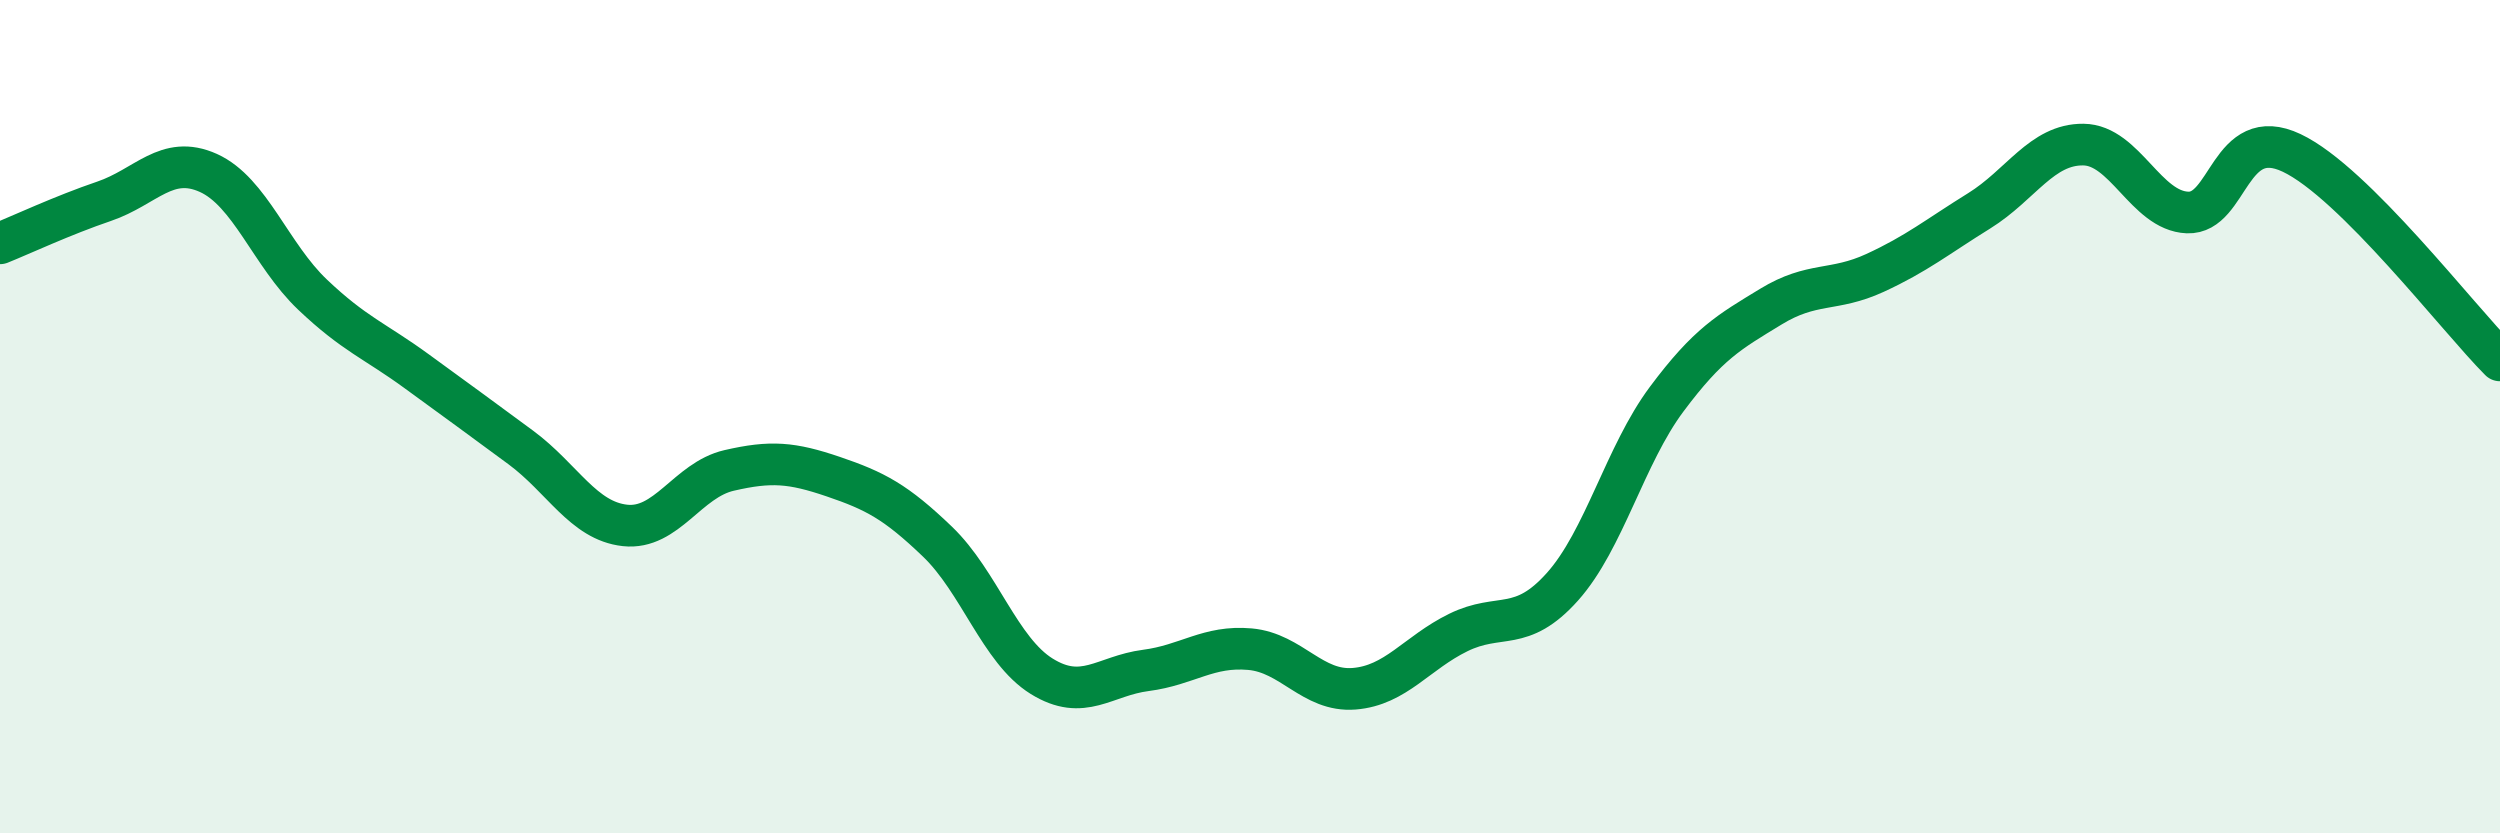
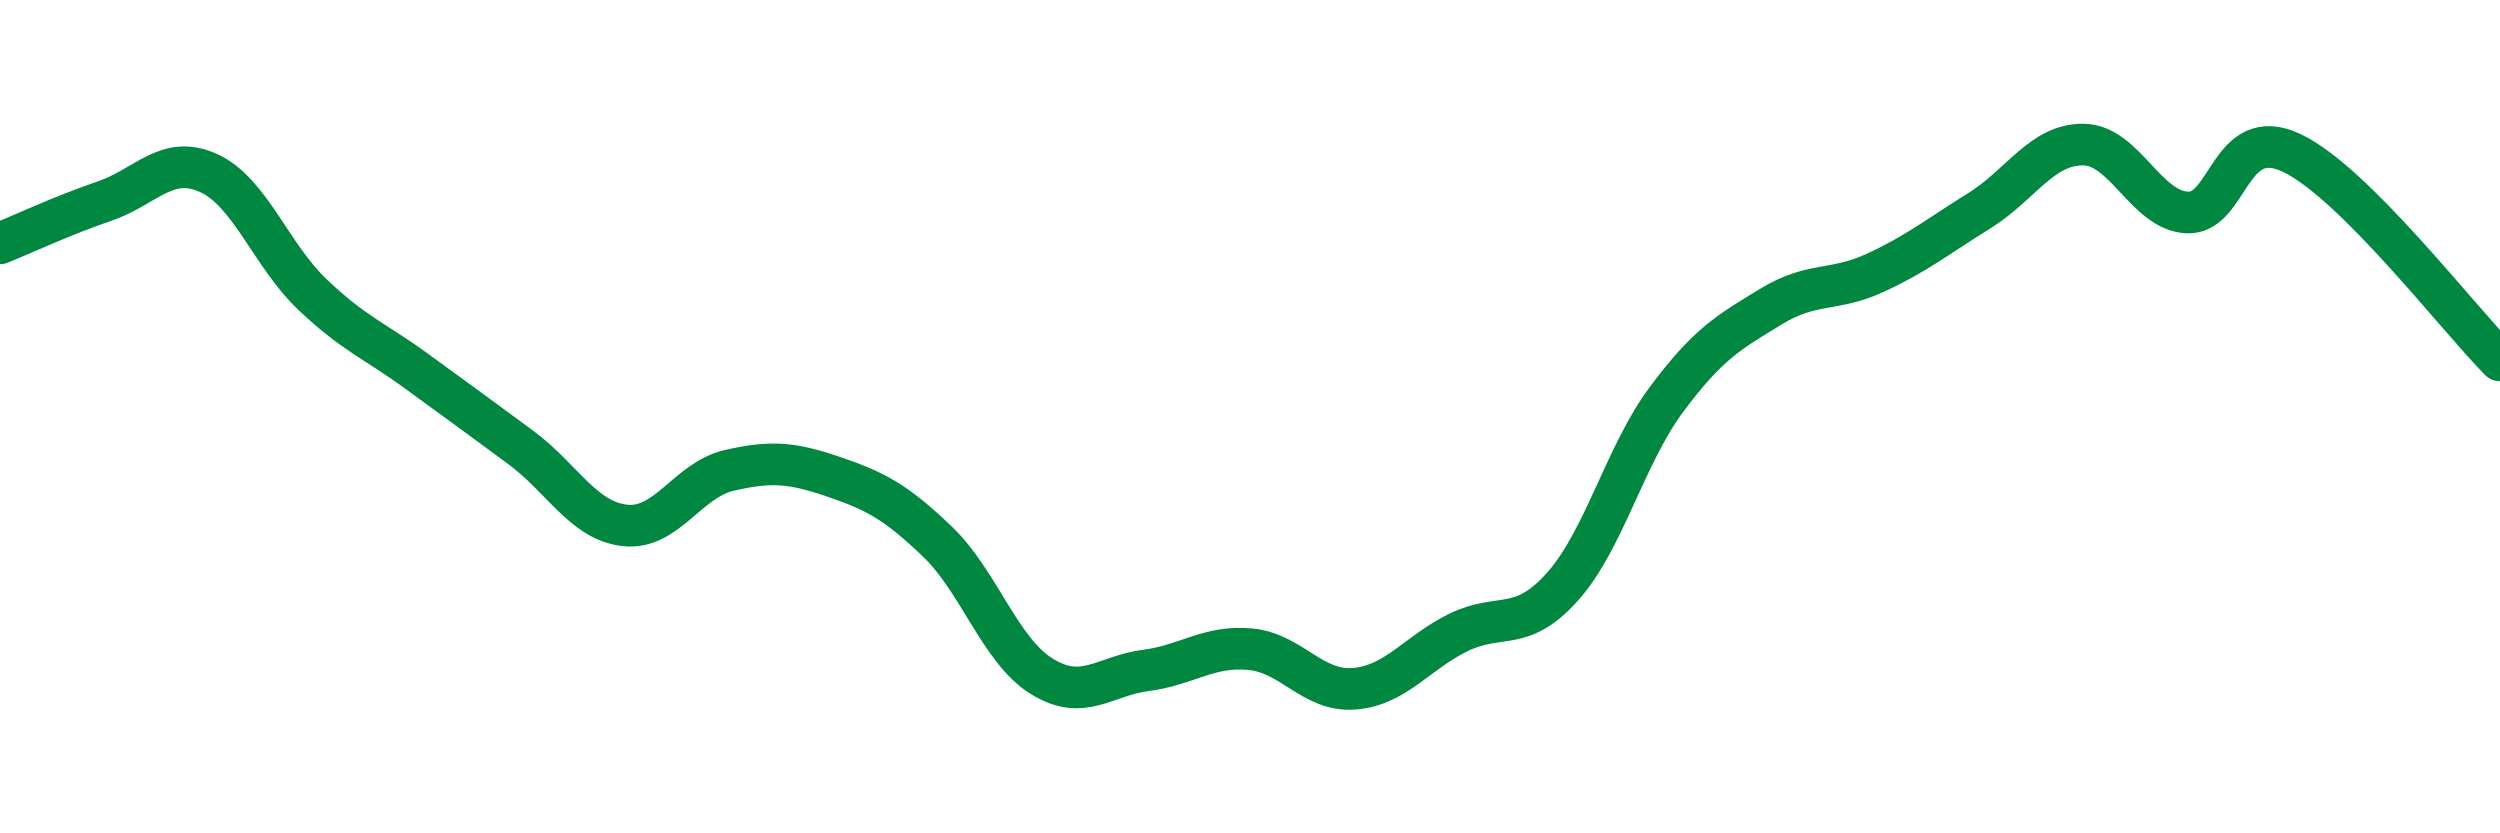
<svg xmlns="http://www.w3.org/2000/svg" width="60" height="20" viewBox="0 0 60 20">
-   <path d="M 0,5.84 C 0.5,5.64 1.5,5.17 2.5,4.83 C 3.5,4.49 4,3.7 5,4.15 C 6,4.6 6.5,6.12 7.5,7.07 C 8.5,8.02 9,8.18 10,8.91 C 11,9.64 11.5,10 12.5,10.74 C 13.5,11.48 14,12.5 15,12.61 C 16,12.72 16.5,11.52 17.5,11.29 C 18.5,11.06 19,11.1 20,11.44 C 21,11.78 21.5,12.04 22.5,13 C 23.5,13.96 24,15.61 25,16.23 C 26,16.85 26.5,16.22 27.5,16.09 C 28.5,15.96 29,15.49 30,15.58 C 31,15.67 31.5,16.61 32.5,16.53 C 33.5,16.45 34,15.67 35,15.18 C 36,14.69 36.5,15.2 37.5,14.08 C 38.5,12.96 39,10.92 40,9.58 C 41,8.24 41.5,7.97 42.5,7.36 C 43.5,6.75 44,7.01 45,6.55 C 46,6.09 46.5,5.68 47.5,5.06 C 48.5,4.44 49,3.46 50,3.47 C 51,3.48 51.5,5.06 52.5,5.1 C 53.5,5.14 53.5,2.96 55,3.67 C 56.5,4.38 59,7.65 60,8.65L60 20L0 20Z" fill="#008740" opacity="0.1" stroke-linecap="round" stroke-linejoin="round" />
  <path d="M 0,5.84 C 0.5,5.64 1.5,5.17 2.5,4.83 C 3.5,4.49 4,3.7 5,4.15 C 6,4.6 6.5,6.12 7.5,7.07 C 8.5,8.02 9,8.18 10,8.91 C 11,9.64 11.5,10 12.5,10.74 C 13.5,11.48 14,12.5 15,12.61 C 16,12.72 16.5,11.52 17.5,11.29 C 18.5,11.06 19,11.1 20,11.44 C 21,11.78 21.5,12.04 22.5,13 C 23.5,13.96 24,15.61 25,16.23 C 26,16.85 26.5,16.22 27.5,16.09 C 28.5,15.96 29,15.49 30,15.58 C 31,15.67 31.5,16.61 32.5,16.53 C 33.5,16.45 34,15.67 35,15.18 C 36,14.69 36.5,15.2 37.5,14.08 C 38.5,12.96 39,10.92 40,9.58 C 41,8.24 41.5,7.97 42.5,7.36 C 43.5,6.75 44,7.01 45,6.55 C 46,6.09 46.5,5.68 47.5,5.06 C 48.5,4.44 49,3.46 50,3.47 C 51,3.48 51.5,5.06 52.5,5.1 C 53.5,5.14 53.5,2.96 55,3.67 C 56.5,4.38 59,7.65 60,8.65" stroke="#008740" stroke-width="1" fill="none" stroke-linecap="round" stroke-linejoin="round" />
</svg>